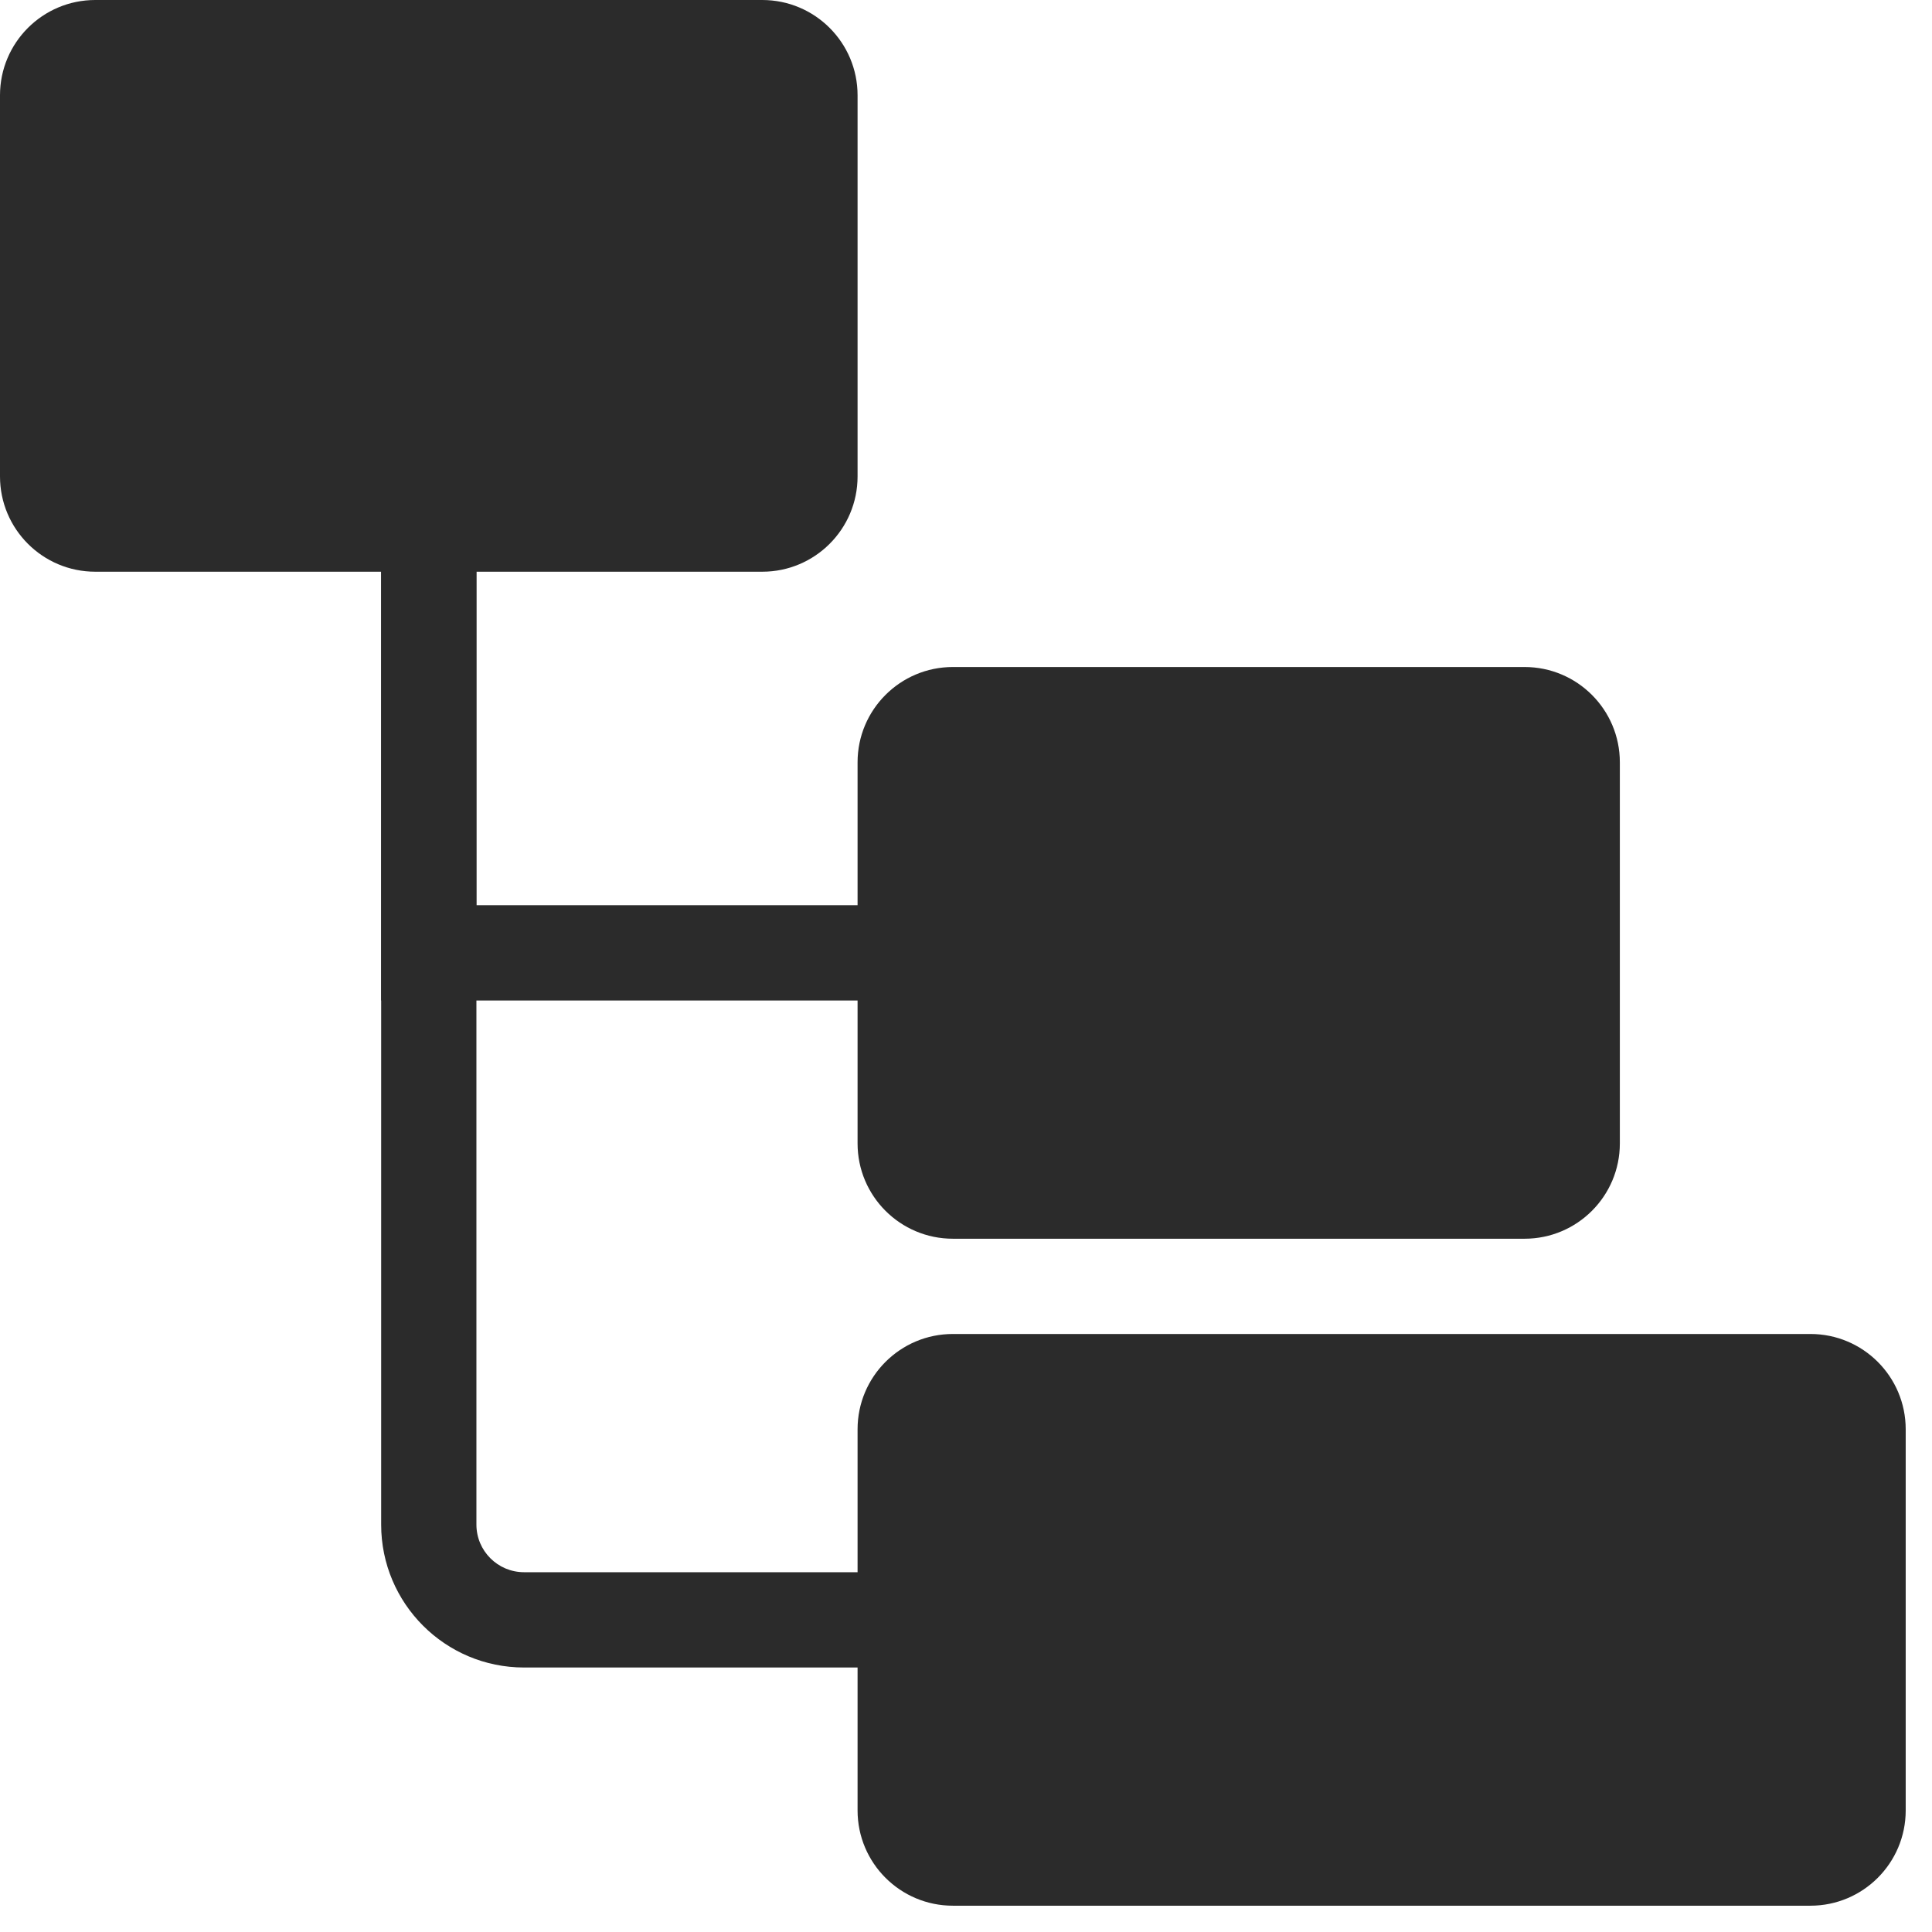
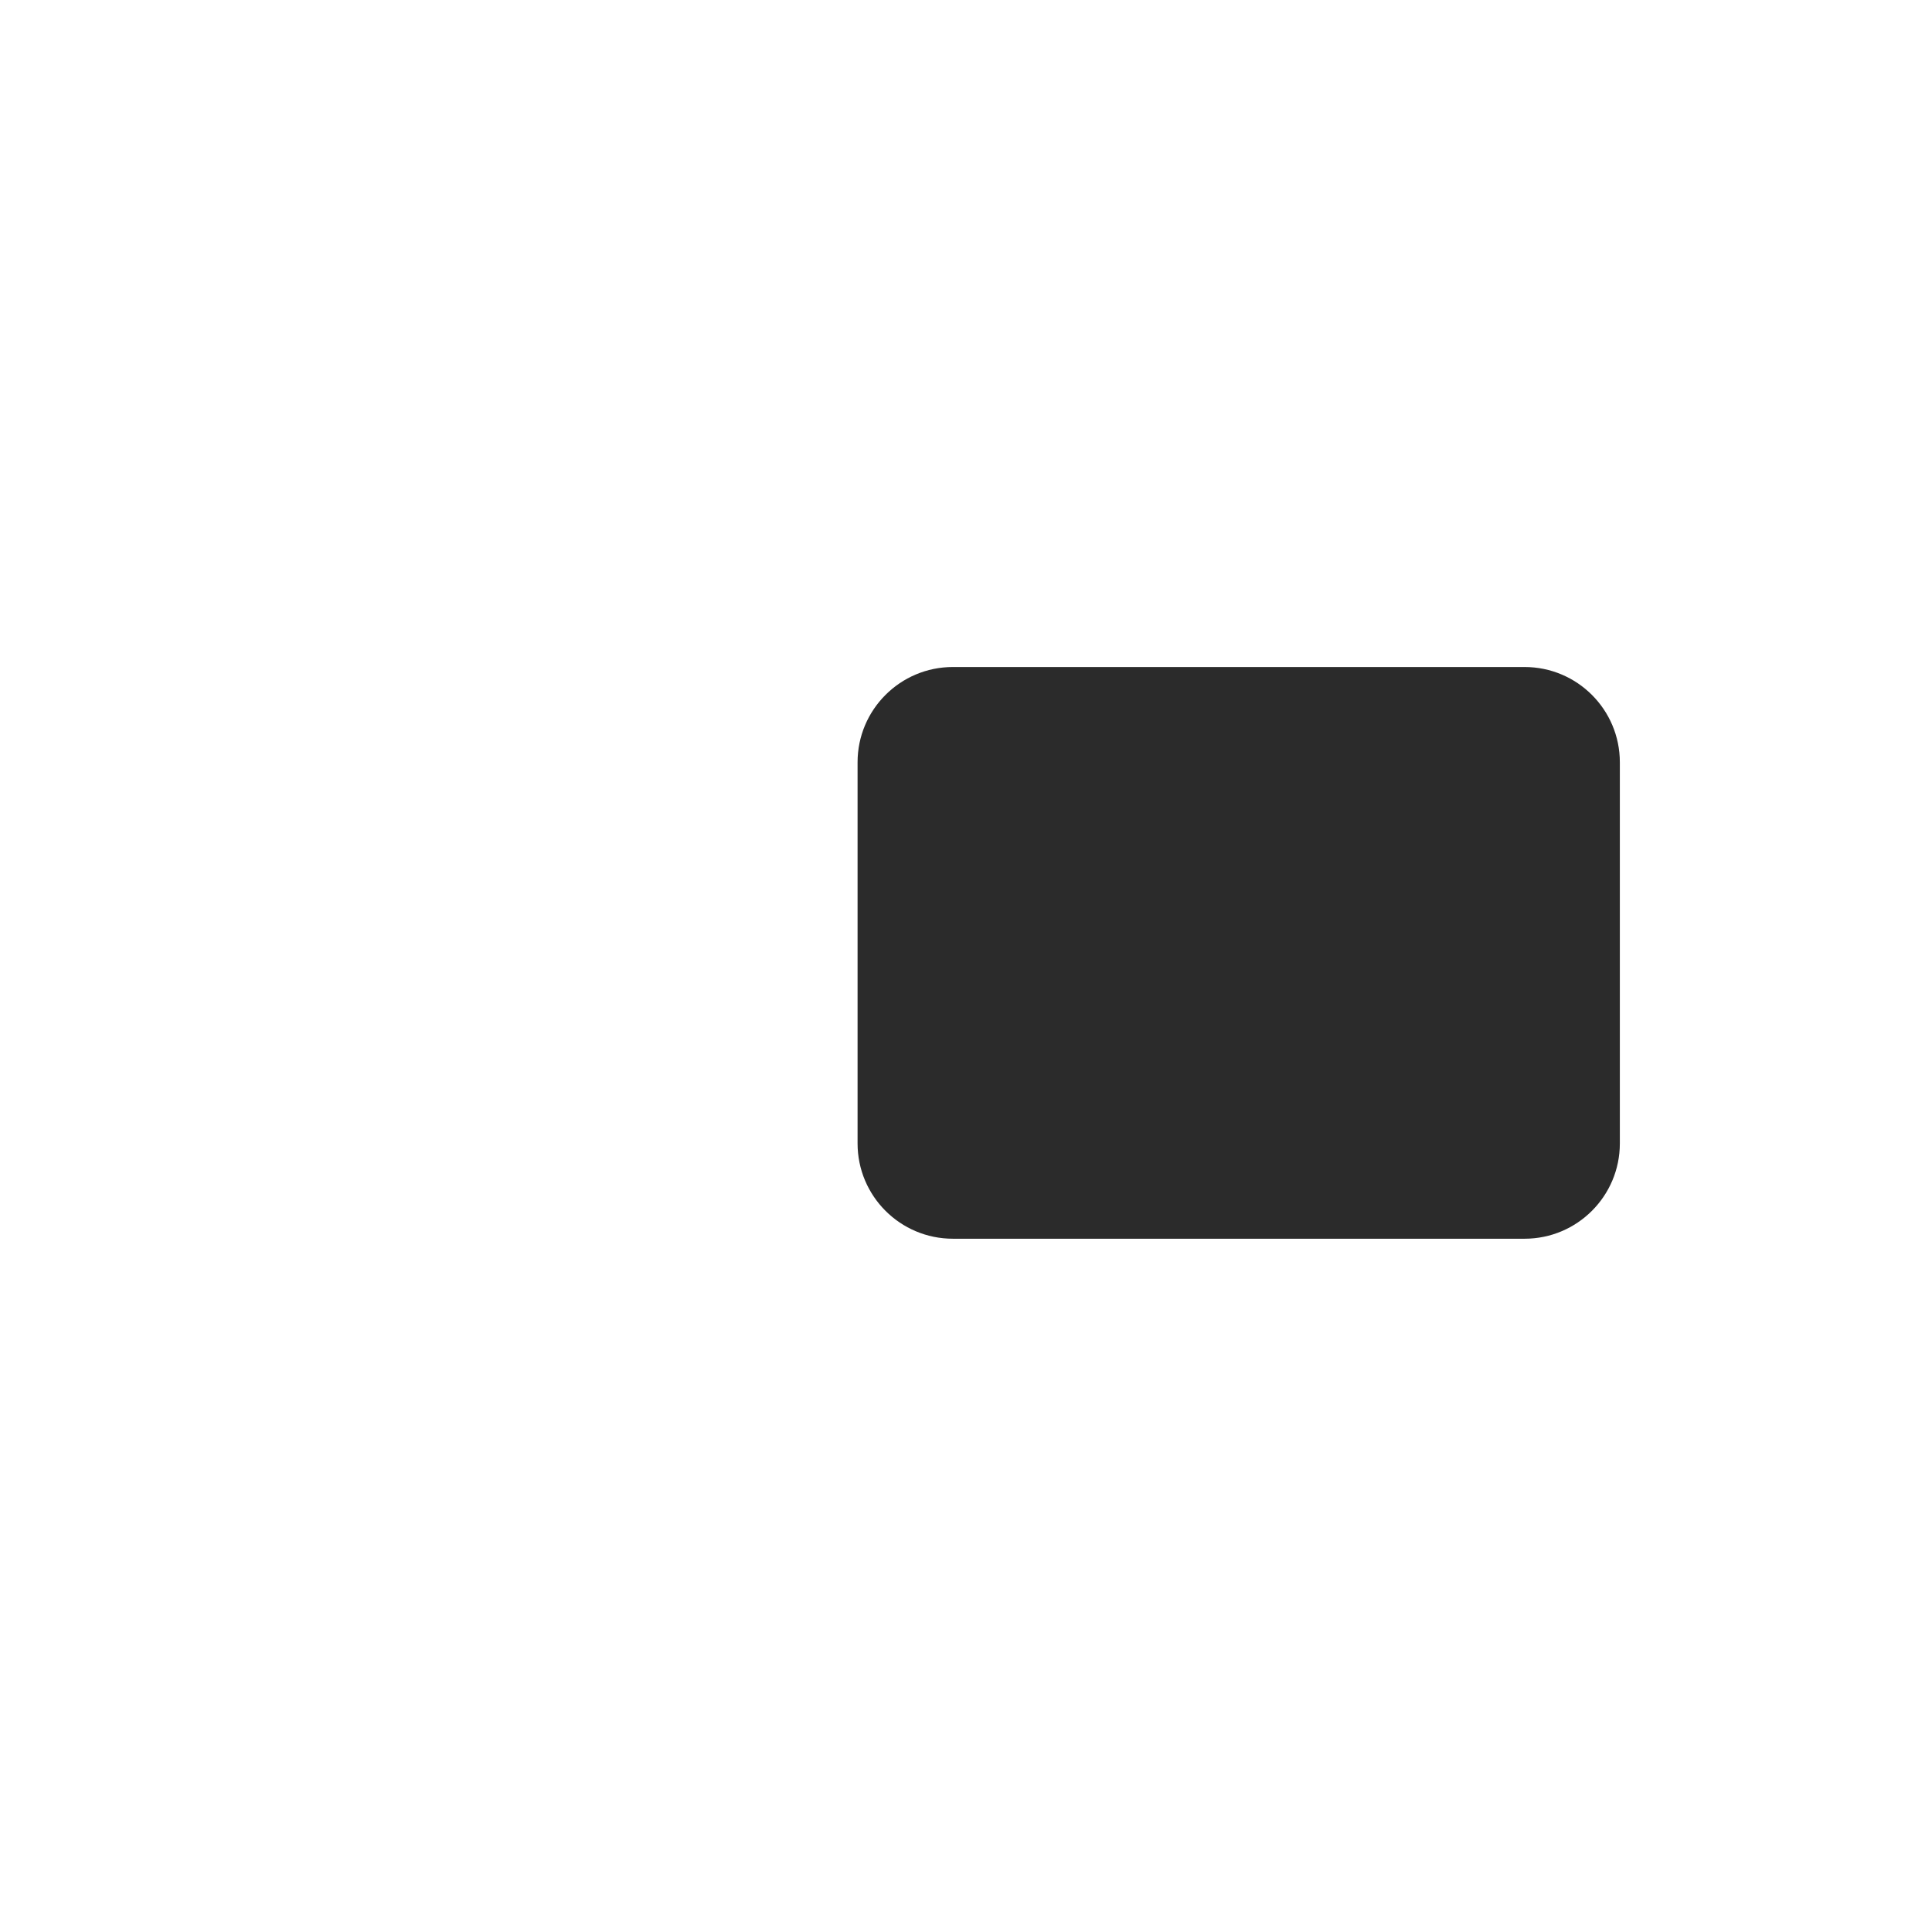
<svg xmlns="http://www.w3.org/2000/svg" width="49" height="49" viewBox="0 0 49 49" fill="none">
-   <path d="M0 2.417C0 1.082 1.082 0 2.417 0H19.333C20.668 0 21.75 1.082 21.75 2.417V12.083C21.75 13.418 20.668 14.5 19.333 14.5H2.417C1.082 14.5 0 13.418 0 12.083V2.417Z" fill="#2B2B2B" />
  <path d="M21.75 19.333C21.75 17.999 22.832 16.917 24.167 16.917H38.667C40.001 16.917 41.083 17.999 41.083 19.333V29C41.083 30.335 40.001 31.417 38.667 31.417H24.167C22.832 31.417 21.75 30.335 21.75 29V19.333Z" fill="#2B2B2B" />
-   <path d="M21.75 36.25C21.75 34.915 22.832 33.833 24.167 33.833H45.917C47.251 33.833 48.333 34.915 48.333 36.25V45.917C48.333 47.251 47.251 48.333 45.917 48.333H24.167C22.832 48.333 21.75 47.251 21.75 45.917V36.25Z" fill="#2B2B2B" />
-   <path fill-rule="evenodd" clip-rule="evenodd" d="M25.375 25.375H9.667L9.667 9.667H12.083L12.083 22.958H25.375V25.375Z" fill="#2B2B2B" />
-   <path fill-rule="evenodd" clip-rule="evenodd" d="M27.792 42.292H13.292C11.29 42.292 9.667 40.669 9.667 38.667V9.667H12.083V38.667C12.083 39.334 12.624 39.875 13.292 39.875H27.792V42.292Z" fill="#2B2B2B" />
</svg>